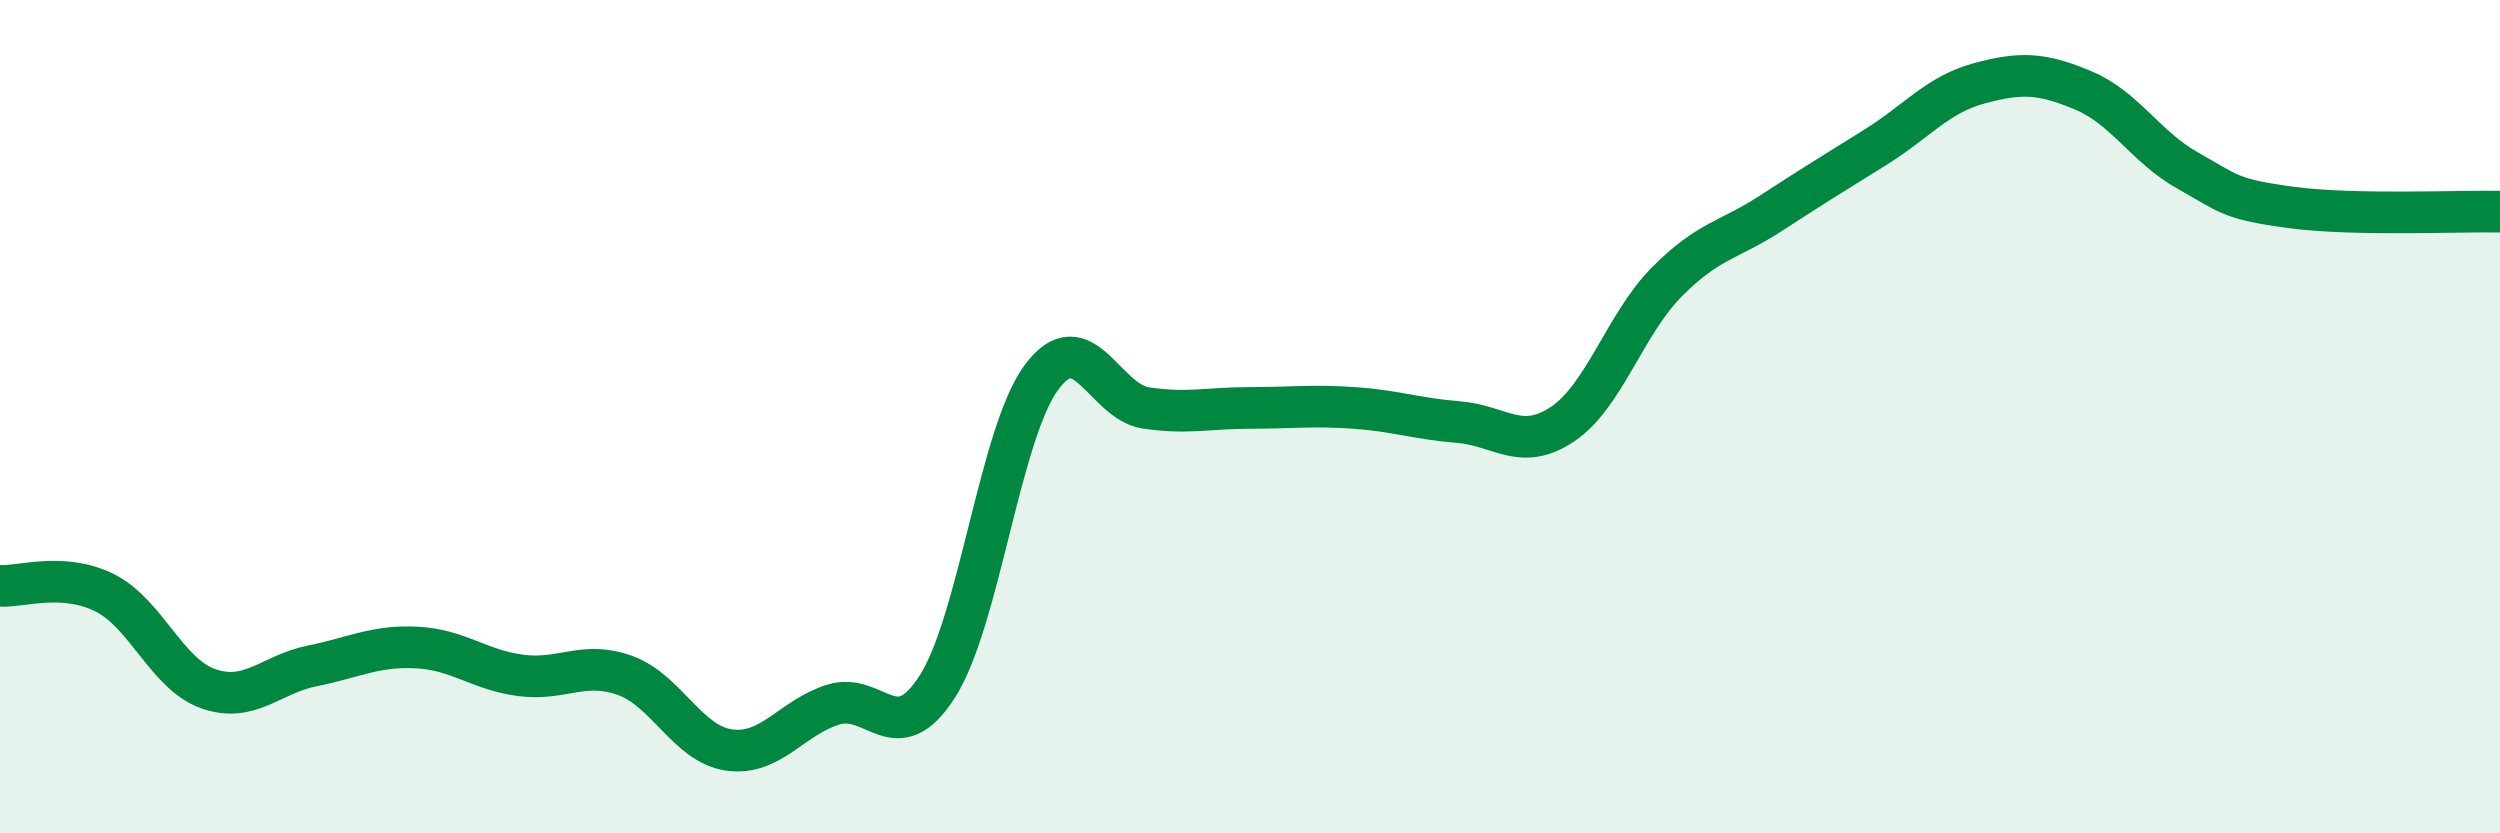
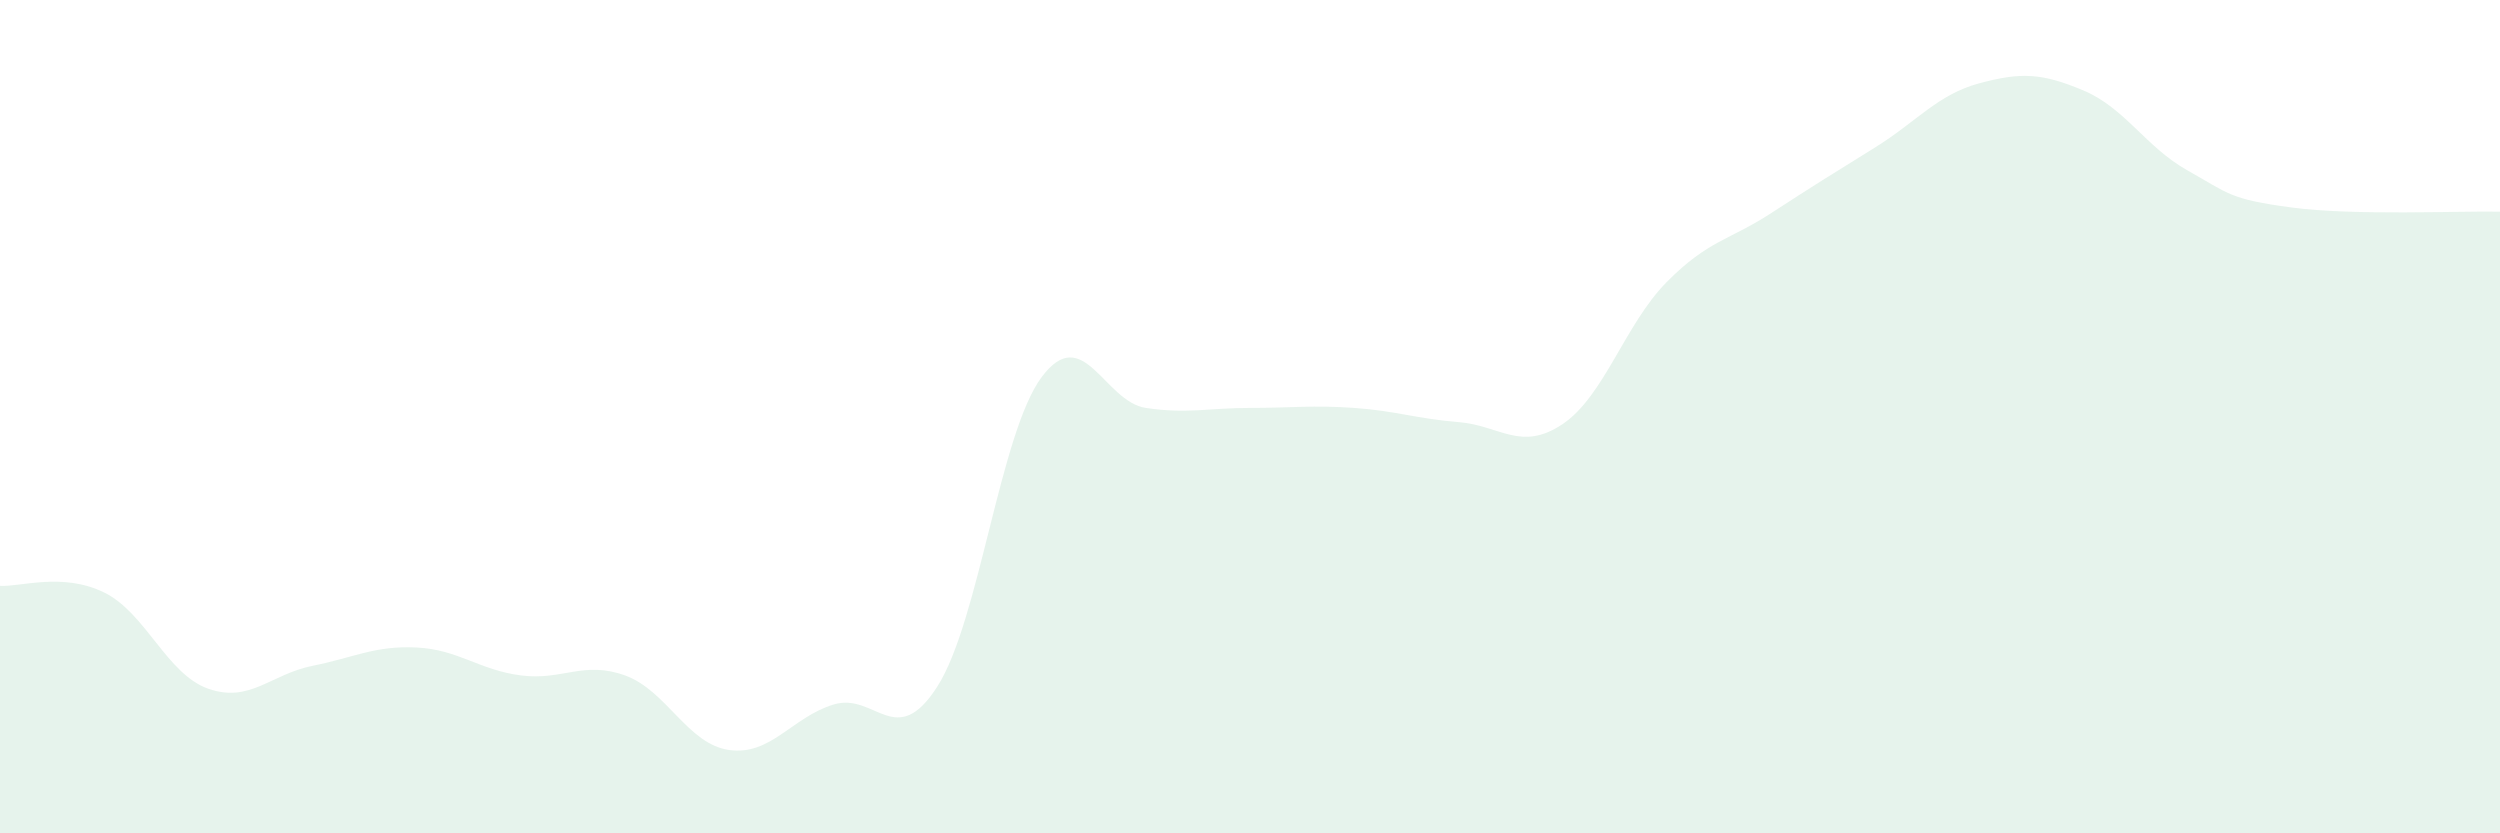
<svg xmlns="http://www.w3.org/2000/svg" width="60" height="20" viewBox="0 0 60 20">
  <path d="M 0,14.06 C 0.5,14.09 1.5,13.73 2.5,14.22 C 3.5,14.71 4,16.18 5,16.53 C 6,16.88 6.5,16.18 7.5,15.98 C 8.5,15.78 9,15.49 10,15.54 C 11,15.59 11.5,16.08 12.5,16.21 C 13.5,16.34 14,15.85 15,16.21 C 16,16.57 16.5,17.86 17.5,18 C 18.5,18.14 19,17.22 20,16.91 C 21,16.6 21.5,18.04 22.5,16.47 C 23.5,14.9 24,10.39 25,9.05 C 26,7.71 26.5,9.64 27.5,9.79 C 28.5,9.94 29,9.79 30,9.79 C 31,9.79 31.5,9.72 32.5,9.79 C 33.5,9.86 34,10.05 35,10.13 C 36,10.21 36.5,10.85 37.5,10.18 C 38.5,9.51 39,7.78 40,6.77 C 41,5.76 41.5,5.77 42.5,5.12 C 43.5,4.47 44,4.16 45,3.54 C 46,2.92 46.5,2.27 47.5,2 C 48.5,1.73 49,1.75 50,2.17 C 51,2.59 51.5,3.53 52.5,4.09 C 53.5,4.65 53.5,4.78 55,4.98 C 56.5,5.18 59,5.06 60,5.08L60 20L0 20Z" fill="#008740" opacity="0.1" stroke-linecap="round" stroke-linejoin="round" />
-   <path d="M 0,14.06 C 0.5,14.09 1.5,13.73 2.5,14.22 C 3.5,14.71 4,16.18 5,16.53 C 6,16.88 6.5,16.18 7.5,15.98 C 8.5,15.78 9,15.49 10,15.54 C 11,15.59 11.5,16.08 12.5,16.21 C 13.5,16.34 14,15.85 15,16.21 C 16,16.57 16.5,17.86 17.5,18 C 18.5,18.14 19,17.22 20,16.91 C 21,16.6 21.5,18.04 22.5,16.47 C 23.5,14.9 24,10.39 25,9.05 C 26,7.71 26.5,9.64 27.5,9.79 C 28.5,9.94 29,9.79 30,9.79 C 31,9.79 31.5,9.72 32.5,9.79 C 33.5,9.86 34,10.05 35,10.13 C 36,10.21 36.5,10.85 37.5,10.18 C 38.5,9.51 39,7.78 40,6.77 C 41,5.76 41.5,5.77 42.5,5.12 C 43.5,4.47 44,4.16 45,3.54 C 46,2.92 46.5,2.27 47.5,2 C 48.5,1.73 49,1.75 50,2.17 C 51,2.59 51.5,3.53 52.5,4.09 C 53.5,4.65 53.5,4.78 55,4.98 C 56.5,5.18 59,5.06 60,5.08" stroke="#008740" stroke-width="1" fill="none" stroke-linecap="round" stroke-linejoin="round" />
</svg>